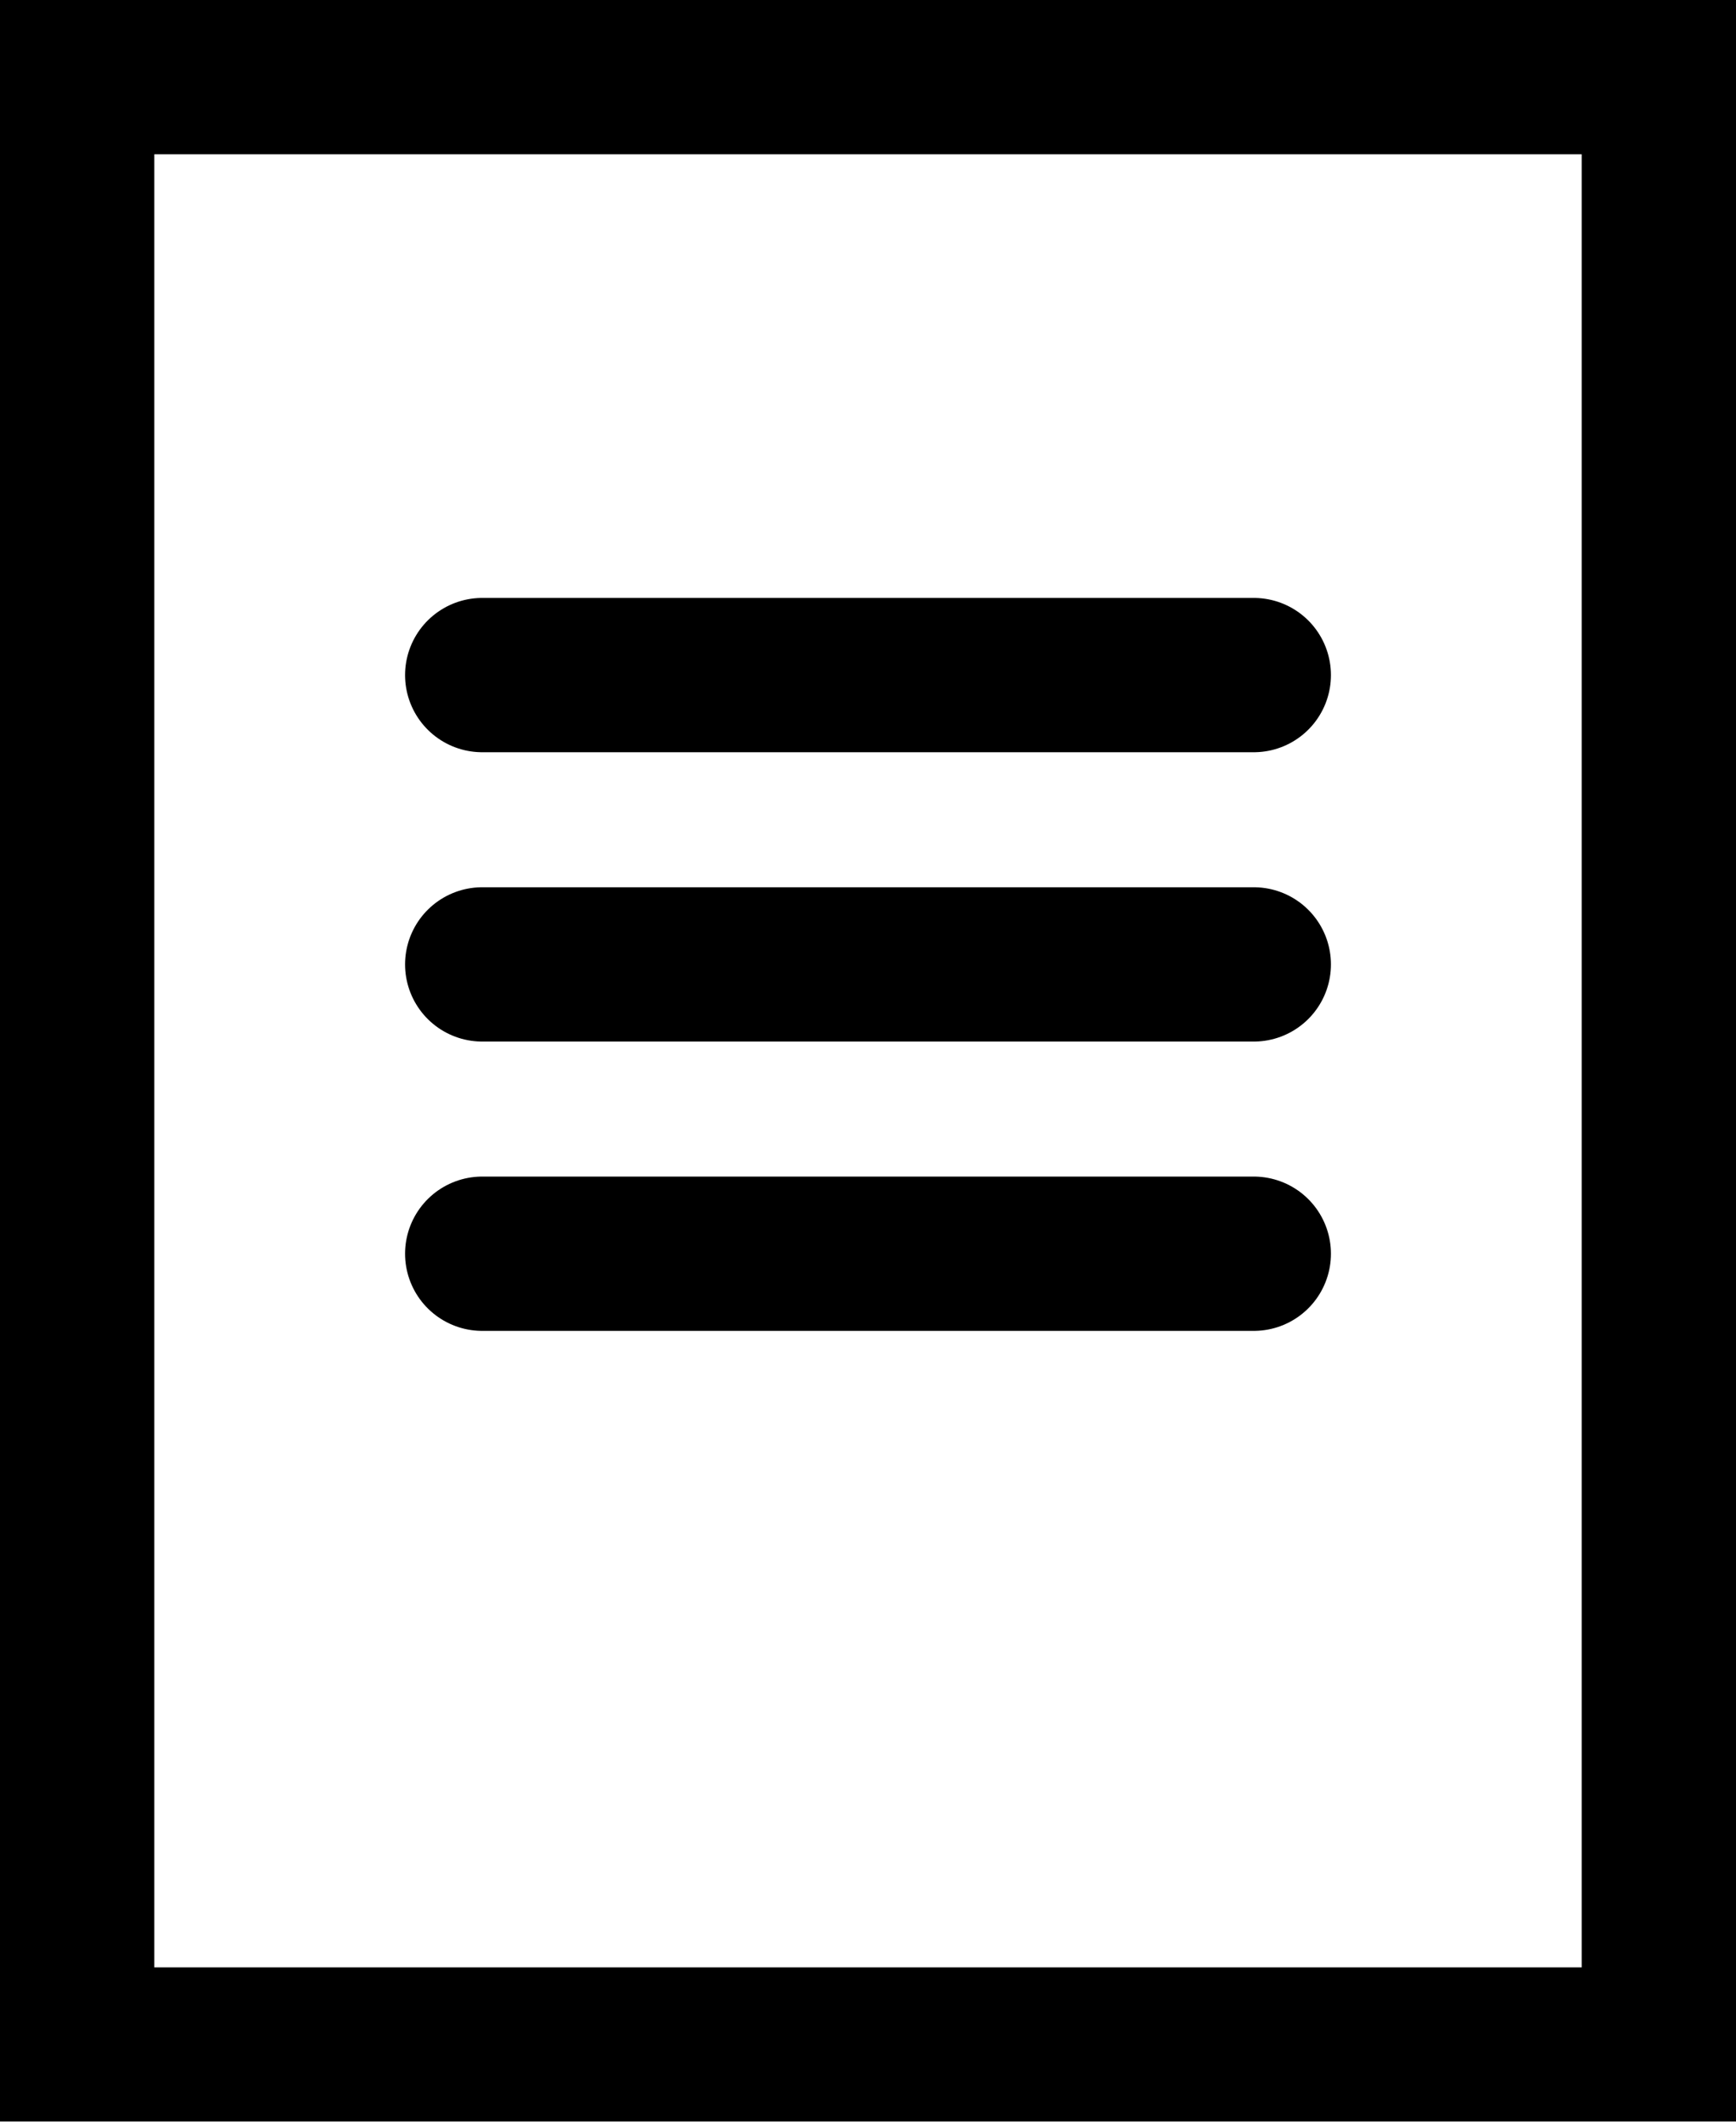
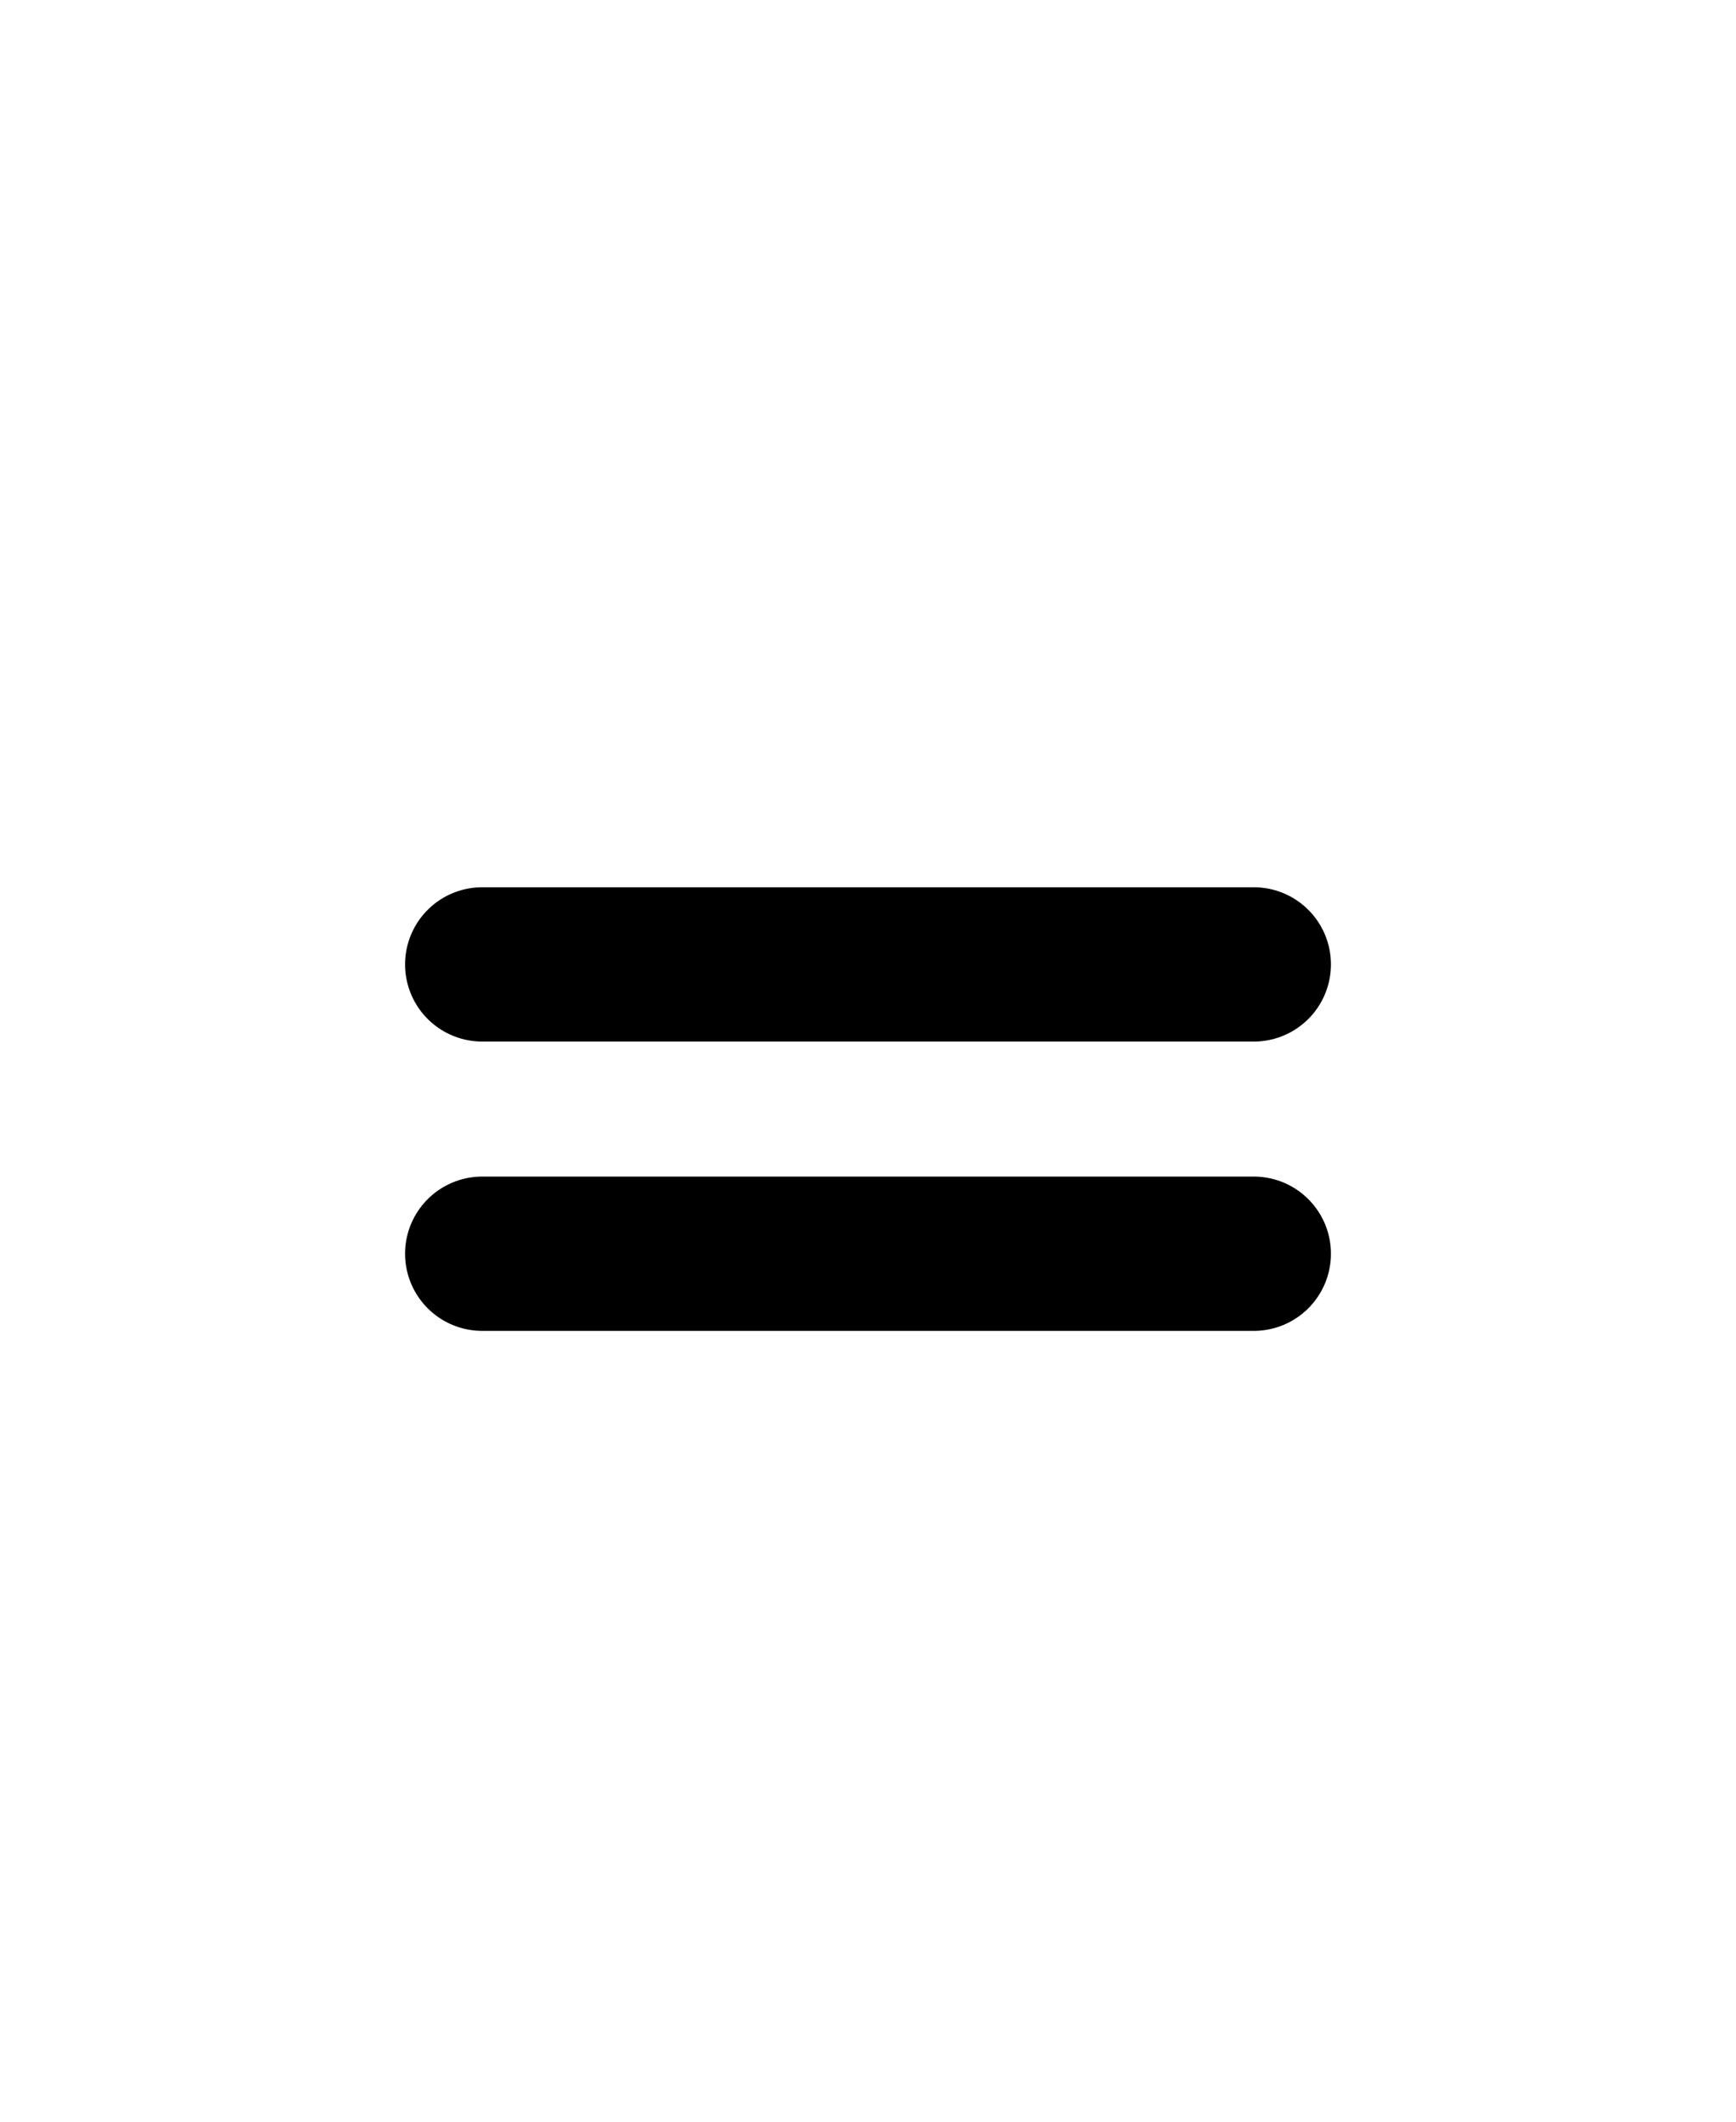
<svg xmlns="http://www.w3.org/2000/svg" width="18" height="22" viewBox="0 0 18 22" fill="none">
-   <rect x="18" width="22" height="18" rx="1" transform="rotate(90 18 0)" stroke="black" stroke-width="3.2" mask="url(#path-1-inside-1_399_11)" />
-   <path d="M5 7H13" stroke="black" stroke-width="1.6" stroke-linecap="round" />
  <path d="M5 10H13" stroke="black" stroke-width="1.6" stroke-linecap="round" />
  <path d="M5 13H13" stroke="black" stroke-width="1.6" stroke-linecap="round" />
</svg>